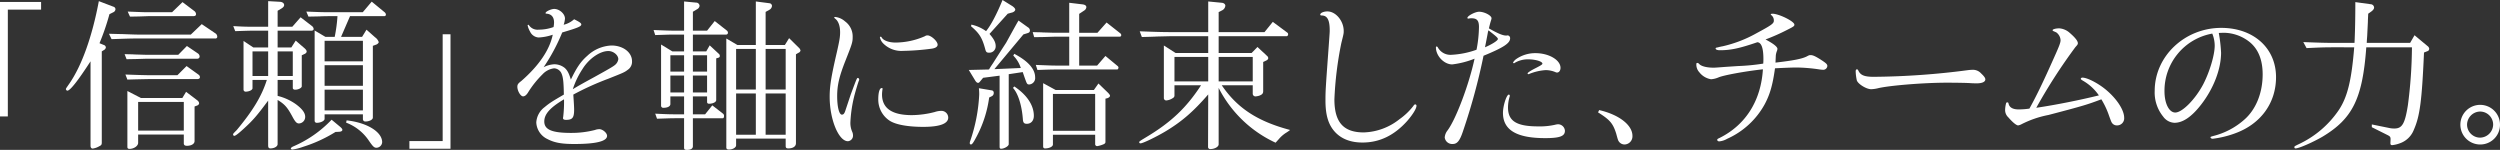
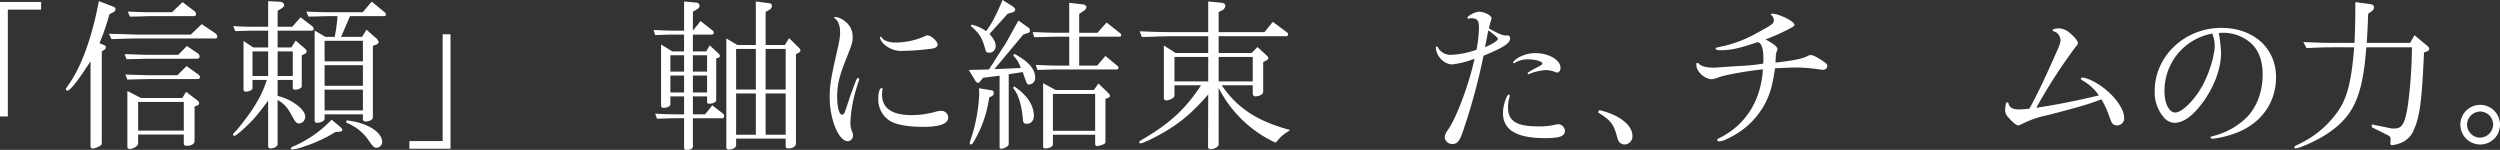
<svg xmlns="http://www.w3.org/2000/svg" width="874.382" height="52.417" viewBox="0 0 874.382 52.417">
  <rect x="0" y="0" width="874.382" height="52.417" fill="#333333" stroke="none" />
  <defs>
    <style>.cls-1{fill:#fff;}</style>
  </defs>
  <g id="レイヤー_2" data-name="レイヤー 2">
    <g id="レイヤー_1-2" data-name="レイヤー 1">
      <path class="cls-1" d="M0,.685H14.373v2.68H2.738v37.36H0Z" />
      <path class="cls-1" d="M39.646,2.338a.954.954,0,0,1,.741.856,1.231,1.231,0,0,1-.741,1.084l-1.369.684A83.512,83.512,0,0,1,34.8,15.115l1.539.627a.963.963,0,0,1,.685.856,1.273,1.273,0,0,1-.685.912l-.741.457V49.851c0,.741-.171.969-.912,1.312a6.042,6.042,0,0,1-2.282.8c-.456,0-.741-.4-.741-.97V21.446c-4.392,6.787-7.13,10.267-8.1,10.267a.6.6,0,0,1-.513-.514c0-.228,0-.228,1.312-2.11C28.638,22.815,32.231,12.833,34.569.4Zm-1.54,9.469c2.11.057,3.993.114,4.677.114,2.8.114,4.677.171,5.19.171H66.738L70.56,8.441l4.734,3.195a1.388,1.388,0,0,1,.684,1.14.6.6,0,0,1-.684.685H47.745c-1.6,0-2,0-8.726.228Zm5.476,7.13c1.54.056,2.965.056,3.479.113,2.224.058,3.707.115,4.106.115h11.18l3.023-3.081,3.878,2.624a1.361,1.361,0,0,1,.57,1.027.779.779,0,0,1-.8.8H51.453c-.172,0-1.712.057-3.936.114l-3.251.058Zm.285,7.129c4.791.171,4.905.171,7.643.228H62.061L65.255,23.1l4.278,3.08a1.087,1.087,0,0,1,.4.8q0,.684-1.027.684H51.738c-2.681.057-3.252.057-7.187.171Zm5.418,8.213H63.772l1.312-2.167,4.05,3.08a1.5,1.5,0,0,1,.513.912.96.96,0,0,1-.684.8l-.913.342V49.337c0,.97-1.083,1.654-2.68,1.654-.742,0-1.084-.285-1.084-.855v-3.08H48.315v2.909c0,1.083-1.483,2.11-3.023,2.11-.513,0-.741-.228-.741-.684V31.827ZM44.665,4.05c5.7.228,5.989.228,7.643.228h7.871L63.83.741l4.163,3.137a1.464,1.464,0,0,1,.57,1.027c0,.513-.285.741-.969.741h-15.4c-.4,0-1.654.058-3.536.115l-3.195.057ZM64.286,45.687V35.648H48.315V45.687Z" />
      <path class="cls-1" d="M88.315,27.948v2.909c0,.627-1.2,1.2-2.4,1.2a.718.718,0,0,1-.741-.741v-17L88.6,16.6h5.19V10.723H89.228c-1.6,0-1.769,0-6.959.171l-.685-1.768c3.708.228,5.02.228,7.644.228H93.79V.4L97.9.627c.913.058,1.483.514,1.483,1.141,0,.457-.342.856-1.027,1.255L97.1,3.765V9.354h5.133l2.909-3.308,3.993,3.08a1.462,1.462,0,0,1,.57,1.026c0,.343-.342.571-.742.571H97.1V16.6h4.791l1.54-2.4,2.624,2.282c.855.684,1.2,1.14,1.2,1.54,0,.342-.285.684-.855.913l-.856.4V30.173c0,.57-1.141,1.2-2.338,1.2-.456,0-.8-.228-.8-.628V27.948H97.1v5.59a18.616,18.616,0,0,1,6.388,2.909c2.167,1.6,3.251,3.023,3.251,4.392a2.28,2.28,0,0,1-2.167,2.338c-.8,0-1.312-.513-2.4-2.567-1.711-3.136-2.624-4.163-5.076-5.646V50.421c0,.8-1.141,1.483-2.51,1.483-.57,0-.8-.285-.8-1.084V35.192c-3.992,5.362-5.3,6.9-8.84,10.1-1.768,1.6-2.624,2.224-3.023,2.224a.484.484,0,0,1-.4-.4c0-.343,0-.343,1.254-1.6,5.647-6.787,8.784-11.921,10.552-17.568Zm5.475-1.369V17.967H88.315v8.612Zm8.613,0V17.967H97.1v8.612Zm16.6,17.8c.456.4.742.742.742,1.027,0,.4-.4.627-1.141.684l-1.255.057a49.515,49.515,0,0,1-11.293,5.19,19.735,19.735,0,0,1-3.765.97c-.342,0-.57-.171-.57-.4,0-.171.285-.4.684-.628a40.47,40.47,0,0,0,13.575-9.411ZM130.009.57l4.506,3.708a1.174,1.174,0,0,1,.457.855.527.527,0,0,1-.571.513H122.423l-3.137,7.245h7.358l1.54-2.51,3.023,2.681a3.315,3.315,0,0,1,1.255,1.654c0,.285-.4.684-.8.855l-1.255.456v25.1c0,.741-1.255,1.369-2.624,1.369a.83.83,0,0,1-.856-.8V39.983h-13.4v1.6c0,.685-1.368,1.369-2.68,1.369a.722.722,0,0,1-.8-.8V10.666l3.765,2.225h3.251a52.758,52.758,0,0,0,.97-7.245h-2.168c-.114,0-1.882,0-3.594.058-.57.057-2.395.057-4.391.114l-.742-1.768c4.278.171,5.476.228,8.727.228h11.008Zm-3.08,20.876V14.259h-13.4v7.187Zm0,8.556V22.815h-13.4V30Zm0,8.612V31.371h-13.4v7.243Zm-5.7,3.48c7.186.8,12.434,4.049,12.434,7.642a2.051,2.051,0,0,1-2,1.94c-.856,0-1.312-.513-2.91-2.852a16.708,16.708,0,0,0-7.7-5.932Z" />
      <path class="cls-1" d="M157.563,52.018H143.19V49.337h11.635V11.978h2.738Z" />
-       <path class="cls-1" d="M205.363,19.564a13.116,13.116,0,0,1,8.5-3.65c4.049,0,7.186,2.4,7.186,5.475a3.376,3.376,0,0,1-1.483,3.023c-1.2.913-1.54,1.027-6.844,3.137a97.725,97.725,0,0,0-12.206,5.533c.171,2.509.285,4.334.285,5.247,0,2.852-.571,3.593-2.852,3.593-.684,0-1.027-.228-1.027-.57a1.425,1.425,0,0,1,.057-.457,44.184,44.184,0,0,0,.286-6.159c-4.906,2.909-6.9,5.19-6.9,7.757,0,2.852,2.681,3.992,9.354,3.992a32.768,32.768,0,0,0,8.385-1.027,4.633,4.633,0,0,1,1.483-.285c1.2,0,2.738,1.312,2.738,2.339,0,1.883-3.765,2.852-11.522,2.852-4.335,0-6.9-.456-9.3-1.711a6.781,6.781,0,0,1-3.936-5.818,7.222,7.222,0,0,1,2.909-5.361c1.711-1.427,2.624-2,6.731-4.392-.058-4.05-.229-5.932-.742-7.187a2.973,2.973,0,0,0-2.68-2,6.658,6.658,0,0,0-4.05,2.111,34.3,34.3,0,0,0-4.905,6.1c-.628,1.084-1.255,1.6-1.883,1.6-.855,0-2-1.882-2-3.365,0-.741.228-1.141,1.369-2,6.16-5.362,9.925-10.895,11.008-16.2a17.457,17.457,0,0,1-4.962.97,3.546,3.546,0,0,1-2.966-2.054,7.228,7.228,0,0,1-.856-2.167.247.247,0,0,1,.228-.229c.058,0,.172.058.286.229a3.611,3.611,0,0,0,3.365,1.483,15.315,15.315,0,0,0,5.19-.913,9.462,9.462,0,0,0,.172-1.6c0-1.882-.913-2.966-2.682-3.08-.228,0-.285-.057-.285-.228,0-.513,1.94-1.426,3.023-1.426,1.825,0,3.765,1.711,3.765,3.365a8.581,8.581,0,0,1-.457,2.167A8.287,8.287,0,0,0,200.8,6.73c1.939.97,2.51,1.369,2.51,1.826,0,.684-1.255,1.2-6.674,2.8a65.436,65.436,0,0,1-6.5,12.148,9.054,9.054,0,0,1,3.764-1.026,5.819,5.819,0,0,1,3.651,1.312c.912.855,1.426,1.825,2.11,4.049C201.713,23.613,203.082,21.56,205.363,19.564Zm2.452,7.415c5.476-3.023,6.617-3.708,7.3-4.278a3.173,3.173,0,0,0,1.141-2c0-1.427-1.711-2.852-3.479-2.852-2.966,0-6.844,2.68-9.069,6.331a28.9,28.9,0,0,0-3.365,7.015C202.625,29.831,203.024,29.6,207.815,26.979Z" />
-       <path class="cls-1" d="M228.593,10.5c4.164.171,5.818.228,7.643.228h3.023V.513l4.22.4a1.194,1.194,0,0,1,1.2,1.14,1.608,1.608,0,0,1-.912,1.2l-1.426.855v6.617H247.3l2.681-3.365,4.278,3.365a1.016,1.016,0,0,1,.342.741.633.633,0,0,1-.627.628H242.339v5.875h4.677l1.2-2.111,3.194,2.966a.891.891,0,0,1,.342.685.6.6,0,0,1-.513.684l-.742.228v14.6c0,.684-1.141,1.255-2.509,1.255-.457,0-.685-.229-.685-.628V33.709h-4.962v6.274h4.278l2.509-3.137,3.822,2.966a.985.985,0,0,1,.285.742c0,.513-.171.8-.456.8H242.339v9.811c0,.8-.741,1.254-2.053,1.254-.8,0-1.027-.171-1.027-.8V41.352h-2.453c-.684,0-2,0-3.479.057l-3.537.114-.627-1.768c4.449.228,5.932.228,7.643.228h2.453V33.709h-4.791V36.39c0,.8-.97,1.312-2.4,1.312a.756.756,0,0,1-.855-.856V15.571l3.935,2.4h4.107V12.092h-3.023c-.628,0-2,0-3.479.057l-3.594.114ZM239.259,25.04v-5.7h-4.791v5.7Zm0,7.3V26.408h-4.791V32.34Zm8.042-7.3v-5.7h-4.962v5.7Zm0,7.3V26.408h-4.962V32.34Zm10.609-16.6h6.445V.513l4.849.628a.975.975,0,0,1,.8.912,1.7,1.7,0,0,1-.8,1.312l-1.427.8V15.742h6.731l1.483-2.4,3.536,3.479a1.8,1.8,0,0,1,.456.856,1.1,1.1,0,0,1-.741.8l-.855.513V50.079c0,1.141-1.027,1.825-2.681,1.825-.685,0-.913-.228-.913-.856V48.481H257.454V50.82c0,.8-1.2,1.483-2.51,1.483-.627,0-.912-.228-.912-.741v-38.1Zm6.445,15.572v-14.2h-6.9v14.2Zm0,15.8V32.682h-6.9V47.113Zm10.438-15.8v-14.2h-7.016v14.2Zm0,15.8V32.682h-7.016V47.113Z" />
+       <path class="cls-1" d="M228.593,10.5c4.164.171,5.818.228,7.643.228h3.023V.513l4.22.4a1.194,1.194,0,0,1,1.2,1.14,1.608,1.608,0,0,1-.912,1.2l-1.426.855v6.617l2.681-3.365,4.278,3.365a1.016,1.016,0,0,1,.342.741.633.633,0,0,1-.627.628H242.339v5.875h4.677l1.2-2.111,3.194,2.966a.891.891,0,0,1,.342.685.6.6,0,0,1-.513.684l-.742.228v14.6c0,.684-1.141,1.255-2.509,1.255-.457,0-.685-.229-.685-.628V33.709h-4.962v6.274h4.278l2.509-3.137,3.822,2.966a.985.985,0,0,1,.285.742c0,.513-.171.8-.456.8H242.339v9.811c0,.8-.741,1.254-2.053,1.254-.8,0-1.027-.171-1.027-.8V41.352h-2.453c-.684,0-2,0-3.479.057l-3.537.114-.627-1.768c4.449.228,5.932.228,7.643.228h2.453V33.709h-4.791V36.39c0,.8-.97,1.312-2.4,1.312a.756.756,0,0,1-.855-.856V15.571l3.935,2.4h4.107V12.092h-3.023c-.628,0-2,0-3.479.057l-3.594.114ZM239.259,25.04v-5.7h-4.791v5.7Zm0,7.3V26.408h-4.791V32.34Zm8.042-7.3v-5.7h-4.962v5.7Zm0,7.3V26.408h-4.962V32.34Zm10.609-16.6h6.445V.513l4.849.628a.975.975,0,0,1,.8.912,1.7,1.7,0,0,1-.8,1.312l-1.427.8V15.742h6.731l1.483-2.4,3.536,3.479a1.8,1.8,0,0,1,.456.856,1.1,1.1,0,0,1-.741.8l-.855.513V50.079c0,1.141-1.027,1.825-2.681,1.825-.685,0-.913-.228-.913-.856V48.481H257.454V50.82c0,.8-1.2,1.483-2.51,1.483-.627,0-.912-.228-.912-.741v-38.1Zm6.445,15.572v-14.2h-6.9v14.2Zm0,15.8V32.682h-6.9V47.113Zm10.438-15.8v-14.2h-7.016v14.2Zm0,15.8V32.682h-7.016V47.113Z" />
      <path class="cls-1" d="M297.538,33.082c2.168-5.818,2.168-5.818,2.51-5.818a.548.548,0,0,1,.456.513.847.847,0,0,1-.057.342c-.228.4-1.084,3.309-1.483,4.792a45.957,45.957,0,0,0-1.54,9.981,7.648,7.648,0,0,0,.685,3.308,3.063,3.063,0,0,1,.228,1.084,1.948,1.948,0,0,1-1.768,2.111c-3.252,0-6.388-7.587-6.388-15.515,0-3.764.513-7.015,2.566-15.856.856-3.822,1.084-5.077,1.084-6.731,0-2.281-.627-3.992-1.825-4.848-.172-.171-.229-.228-.229-.342s.115-.171.343-.171a6.161,6.161,0,0,1,3.422,1.54,6.5,6.5,0,0,1,2.681,5.419c0,1.881-.171,2.395-2.567,8.441-2.11,5.361-2.852,8.441-2.852,12.263s.685,6.5,1.654,6.5c.571,0,.913-.4,1.312-1.711Zm11.18-2a.175.175,0,0,1-.057.114,13.1,13.1,0,0,0-.172,1.825c0,4.849,3.48,7.245,10.438,7.245a32.8,32.8,0,0,0,7.986-1.084,7.494,7.494,0,0,1,2.11-.4,2.392,2.392,0,0,1,2.623,2.339c0,2.167-3.023,3.251-8.726,3.251-5.248,0-9.526-.742-11.693-2.11a8.813,8.813,0,0,1-4.049-7.472c0-2.453.456-3.993,1.2-3.993A.32.32,0,0,1,308.718,31.085Zm19.221-15.457c0,.742-.8,1.255-2.281,1.426a84.8,84.8,0,0,1-9.811.741,8.912,8.912,0,0,1-6.958-2.623,4.309,4.309,0,0,1-1.141-2.11c0-.115.171-.229.285-.229s.228.058.342.286c.628,1.083,2.567,1.768,4.849,1.768a25.894,25.894,0,0,0,10.266-2.225,1.546,1.546,0,0,1,.913-.285C325.658,12.377,327.939,14.43,327.939,15.628Z" />
      <path class="cls-1" d="M345.905,24.3c.456-.8.8-1.312,1.426-2.225,1.654-2.623,3.194-5.019,4.563-7.129,2.338-4.221,3.765-6.845,4.335-7.757l3.251,2.338a1.335,1.335,0,0,1,.742,1.141c0,.456-.229.741-.8.913l-1.483.456L347.788,24.184l9.239-.4A10.8,10.8,0,0,0,354.4,19.45l.342-.628c4.791,2.51,7.3,5.305,7.3,8.214a2.25,2.25,0,0,1-2.054,2.509c-.627,0-.8-.171-1.2-1.254-.285-.742-.855-2.4-1.083-3.081l-4.9.742V50.421c0,.684-1.54,1.6-2.681,1.6-.342,0-.513-.228-.513-.627V26.465l-5.761.742L343,28.233c-.513.628-.627.742-.913.742-.342,0-.627-.228-.969-.742l-2.282-3.764Zm.913,7.3a.8.8,0,0,1,.741.912,1.2,1.2,0,0,1-.684,1.141l-.913.456A40.7,40.7,0,0,1,341.4,48.083c-1.026,1.938-1.426,2.452-1.825,2.452a.441.441,0,0,1-.4-.456,2.243,2.243,0,0,1,.171-.8,58.2,58.2,0,0,0,3.137-16.2,18.33,18.33,0,0,0-.114-2.225ZM339.745,8.613a13.584,13.584,0,0,1,5.133,2.281c1.655-2,3.765-5.989,5.761-10.894l3.48,2.167c.57.4.969.856.969,1.2,0,.4-.456.8-.969.97l-1.655.456-6.388,7.073c1.54,1.768,2.168,2.966,2.168,4.278a2.218,2.218,0,0,1-2.4,2.281c-.684,0-.97-.228-1.2-1.027-1.084-4.106-2.053-5.7-5.019-8.213Zm15,21.616C359.2,33.2,361.59,36.846,361.59,40.5c0,1.711-.969,2.794-2.452,2.794-.913,0-1.255-.342-1.369-1.369-.342-4.962-1.654-9.183-3.479-11.179ZM373.968.97l4.734.57c.8.114,1.255.456,1.255.97a1.575,1.575,0,0,1-.8,1.2l-1.711,1.14v6.616h6.388l3.194-3.593,4.848,3.821a.821.821,0,0,1,.286.628.548.548,0,0,1-.457.513H377.447v10.1h6.274l2.909-3.365,4.278,3.536a.788.788,0,0,1,.285.513c0,.343-.228.685-.457.685H369.861c-2.4,0-3.708.057-7.016.171l-.57-1.768c5.875.228,5.875.228,7.586.228h4.107v-10.1h-5.134c-.4,0-1.768.058-3.707.114L361.705,13l-.514-1.768c1.6.057,3.023.057,3.537.115,2.224.056,3.707.113,4.106.113h5.134Zm-4.735,30.514H382.58l1.6-2.281,3.251,3.137c.514.514.8.913.8,1.141,0,.342-.4.685-.913.855l-.684.171V49.68c0,.341-.228.627-.856.855a9.344,9.344,0,0,1-2,.57.689.689,0,0,1-.741-.741V47.113H368.264v3.422c0,.741-1.255,1.369-2.738,1.369a.605.605,0,0,1-.684-.571V29.089Zm13.8,14.26V32.854H368.264v12.89Z" />
      <path class="cls-1" d="M410.772,29.831V33.31a1.046,1.046,0,0,1-.228.741,4.883,4.883,0,0,1-2.68,1.084.846.846,0,0,1-.8-.913V15.914l4.107,2.623h11.407V12.662H409.86c-.741,0-2.567.057-5.247.114-.742.057-2.909.115-5.248.171l-.742-2c5.761.228,8.157.285,11.237.285h12.719V.513l4.734.457c.742.056,1.255.513,1.255,1.026a2.032,2.032,0,0,1-1.084,1.6l-1.255.628v7.015h16.028l2.909-3.593,5.076,3.764a.7.7,0,0,1,.285.571c0,.342-.227.684-.512.684H426.229v5.875h11.522l2.054-2.11,3.365,3.137a1.07,1.07,0,0,1,.4.741q0,.513-.684.856l-1.084.513v10.21c0,.8-.342,1.2-1.426,1.6a7.008,7.008,0,0,1-1.2.228.945.945,0,0,1-1.028-.97V29.831H427.313c5.476,8.042,12.548,12.605,23.9,15.627a12.351,12.351,0,0,1-1.2.857,11.067,11.067,0,0,0-2.739,2.338c-.57.627-.912,1.027-1.14,1.255a42.164,42.164,0,0,1-19.907-19.165V50.478c0,.855-1.368,1.654-2.908,1.654a.725.725,0,0,1-.8-.684l.057-18.424c-5.19,5.99-9.24,9.526-15.172,13.062-3.422,2-7.7,4.05-8.5,4.05-.286,0-.456-.171-.456-.343,0-.342,0-.342,2.452-1.825,8.67-5.19,14.031-10.266,19.164-18.137Zm11.807-1.37V19.906H410.772v8.555Zm15.571,0V19.906H426.229v8.555Z" />
-       <path class="cls-1" d="M495.415,37.017c0,.97-1.312,3.08-3.251,5.305-4.506,5.019-9.64,7.529-15.629,7.529-4.049,0-7.243-1.2-9.525-3.594-2.4-2.567-3.422-5.932-3.422-11.122,0-3.422.057-4.164,1.14-19.051.343-4.791.343-4.791.343-5.475,0-3.651-.855-5.191-2.8-5.191-.342,0-.513-.114-.513-.285,0-.627,1.2-1.14,2.509-1.14,2.91,0,5.7,3.308,5.7,6.844,0,.855,0,.912-.856,4.335a122.907,122.907,0,0,0-2.4,19.564c0,7.985,3.137,11.579,10.267,11.579a21.051,21.051,0,0,0,12.491-4.621,22.41,22.41,0,0,0,4.848-4.62c.229-.4.456-.57.685-.57A.46.46,0,0,1,495.415,37.017Z" />
      <path class="cls-1" d="M513.453,6.5a.245.245,0,0,1-.228-.228c0-.741,2.738-2.168,4.107-2.168,1.825,0,4.335,1.312,4.335,2.282a3.379,3.379,0,0,1-.114.57c-.229.685-.456,1.483-.8,2.966,3.08,1.768,4.849,2.51,5.989,2.51h.285a1,1,0,0,1,.285-.057.962.962,0,0,1,.856,1.027c0,1.711-2.339,3.251-9.3,6.1a214.918,214.918,0,0,1-7.13,26.237c-1.14,3.479-2.054,4.62-3.65,4.62a2.621,2.621,0,0,1-2.795-2.281,4.538,4.538,0,0,1,1.026-2.51c2.966-4.05,7.473-16.028,9.411-25.04a31.014,31.014,0,0,1-7.813,2c-2.853,0-5.7-2.966-5.7-5.932,0-.171.114-.343.228-.343.171,0,.342.115.513.457a5.041,5.041,0,0,0,4.792,2.453,30.346,30.346,0,0,0,8.669-1.769,44.16,44.16,0,0,0,.855-7.928c0-2.281-.684-3.08-2.68-3.08a5.639,5.639,0,0,0-.97.114Zm10.438,7.13c0-.4-.627-.97-3.308-3.023a6.748,6.748,0,0,0-.229.912c-.056.343-.114.685-.969,5.02C521.78,15.514,523.891,14.2,523.891,13.632Zm4.164,19.792a1.113,1.113,0,0,1-.057.4,13.312,13.312,0,0,0-.57,3.764c0,4.735,2.966,6.617,10.494,6.617a24.07,24.07,0,0,0,5.989-.571,4.749,4.749,0,0,1,1.026-.171,2.43,2.43,0,0,1,2.4,2.282c0,1.882-1.768,2.567-6.9,2.567-10.038,0-14.773-2.853-14.773-8.841,0-2.453,1.255-6.388,2.054-6.388A.368.368,0,0,1,528.055,33.424Zm17.738-9.7c0,.969-.513,1.653-1.254,1.653a1.5,1.5,0,0,1-.571-.171,9.075,9.075,0,0,0-3.365-.684,18.546,18.546,0,0,0-5.818,1.369.343.343,0,0,1-.228.057.367.367,0,0,1-.286-.285c0-.228,1.084-.97,3.024-1.939,1.768-.913,2.167-1.2,2.167-1.483,0-.742-2.452-1.483-4.848-1.483a9.006,9.006,0,0,0-4.791,1.2c-.228.171-.228.171-.343.171a.366.366,0,0,1-.285-.285,4.178,4.178,0,0,1,1.369-1.368,11.662,11.662,0,0,1,6.5-1.883C541.744,18.594,545.793,20.99,545.793,23.728Z" />
      <path class="cls-1" d="M559.316,38.5c6.959,1.6,11.636,5.248,11.636,9.012a2.847,2.847,0,0,1-2.737,3.023,2.457,2.457,0,0,1-1.825-.8c-.457-.57-.457-.57-1.142-3.08-1.141-3.536-2.167-4.734-6.331-7.357Z" />
      <path class="cls-1" d="M607.915,23.1a72.1,72.1,0,0,0,8.783-.855c.058-.685.058-1.2.058-1.6,0-3.821-.685-5.76-2.111-5.875-6.331,2.168-9.354,2.8-13.119,2.8-.912,0-1.482-.228-1.482-.627,0-.171.171-.285.627-.342.228-.057.457-.114.628-.171.342-.057.741-.172,1.14-.228a44.183,44.183,0,0,0,11.978-4.62c5.19-2.795,5.989-3.366,5.989-4.335a2.328,2.328,0,0,0-.8-1.883c-.171-.113-.285-.228-.285-.342s.285-.228.571-.228c2.281,0,7.7,2.681,7.7,3.822,0,.513-.229.684-2.624,1.882A71.135,71.135,0,0,1,617.5,13.8c2.8,1.483,4.164,2.567,4.164,3.308a5.04,5.04,0,0,1-.114.571,5.869,5.869,0,0,0-.456,1.711c-.058,1.312-.114,2.509-.114,2.509,6.387-.741,9.182-1.312,10.836-2.11.97-.514,1.027-.514,1.426-.514.8,0,1.54.343,3.138,1.312,2.338,1.483,2.737,1.883,2.737,2.51a1.431,1.431,0,0,1-1.426,1.312,11.331,11.331,0,0,1-1.254-.114,58.035,58.035,0,0,0-8.042-.685c-1.769,0-5.761.172-7.586.285-.8,5.818-1.769,9.184-3.651,12.663a27.91,27.91,0,0,1-13.061,11.978,6.723,6.723,0,0,1-2.8.912c-.4,0-.685-.228-.685-.513s.057-.342.912-.742c9.07-4.563,14.374-13,15.059-23.955-6.274.684-13.975,2.11-15.571,2.852a7.94,7.94,0,0,1-2.568.627,6.521,6.521,0,0,1-4.106-2.452,3.9,3.9,0,0,1-1.027-2.91c0-.228.115-.341.286-.341.285,0,.4.056.684.341.685.8,2.623,1.312,4.962,1.312.628,0,.628,0,4.392-.285Z" />
-       <path class="cls-1" d="M657.074,30.8a11.6,11.6,0,0,1-2.624.4c-1.654,0-4.562-1.768-5.019-3.08a16.226,16.226,0,0,1-.4-3.194c0-.4.171-.684.456-.684.171,0,.285.114.456.4.742,1.654,2.111,2.225,5.419,2.225a266.1,266.1,0,0,0,32.967-2.339,15.118,15.118,0,0,1,1.54-.114,3.851,3.851,0,0,1,3.024,1.255c1.084,1.026,1.483,1.6,1.483,2.11,0,.856-1.142,1.369-2.967,1.369-.456,0-1.083,0-2.11-.057-1.255-.114-5.874-.171-8.271-.171C673.158,28.918,661.523,29.831,657.074,30.8Z" />
      <path class="cls-1" d="M728.62,28.291c-.684-.4-.855-.571-.855-.742,0-.228.285-.4.57-.4,1.426,0,4.335,1.369,6.958,3.251,4.393,3.194,7.643,7.757,7.643,10.78a2.474,2.474,0,0,1-2.509,2.681,2.069,2.069,0,0,1-1.655-.742c-.341-.456-.341-.513-1.084-2.51a28.33,28.33,0,0,0-2.737-5.874c-4.848,1.825-6.274,2.281-18.48,5.475A35.3,35.3,0,0,0,707,43.462a3.882,3.882,0,0,1-1.141.4c-.628,0-1.939-1.084-3.423-2.8a3.469,3.469,0,0,1-1.14-2.624,10.29,10.29,0,0,1,.285-2.11c.114-.456.172-.514.514-.514.285,0,.285.058.4.4.285,1.368,1.482,2.053,3.536,2.053a26,26,0,0,0,3.765-.285c2.281-4.107,4.562-8.784,7.7-15.8,2.737-6.046,3.193-7.187,3.193-8.157a3.634,3.634,0,0,0-1.14-2.4c-.228-.229-.285-.285-1.369-.742-.228-.114-.286-.228-.286-.342.058-.343,1.2-.628,2.339-.628a6.079,6.079,0,0,1,3.48,1.427c2,1.711,3.022,2.965,3.022,3.764,0,.4-.171.627-.855,1.369A191.328,191.328,0,0,0,712.193,37.7c6.617-.97,15.172-2.681,21.9-4.335A17.035,17.035,0,0,0,728.62,28.291Z" />
      <path class="cls-1" d="M776.028,11.521a53.229,53.229,0,0,1,.8,6.9c0,5.761-2.624,12.548-6.958,18.138-3.308,4.278-6.389,6.388-9.354,6.388a5.091,5.091,0,0,1-3.936-2.167,13.314,13.314,0,0,1-2.966-9.012c0-12.092,10.495-22.017,23.272-22.017,11.293,0,19.164,7.073,19.164,17.226,0,9.068-5.361,16.426-14.373,19.677a34.688,34.688,0,0,1-7.815,1.883c-.4,0-.741-.286-.741-.514,0-.171.171-.228.97-.456a25.821,25.821,0,0,0,10.779-5.647c4.108-3.536,6.5-9.354,6.5-15.913,0-5.247-1.654-9.126-4.9-11.579a14.728,14.728,0,0,0-8.841-2.966Zm-2.281.228a20.3,20.3,0,0,0-16.712,20.192c0,4.221,1.6,7.414,3.765,7.414,2.452,0,7.015-4.619,9.81-9.924C772.835,25.1,774.6,19.222,774.6,15.97a11.232,11.232,0,0,0-.742-3.935Z" />
      <path class="cls-1" d="M816.826,16.541c-3.936,0-5.476.057-10.1.285l-1.142-2.11c5.7.228,7.985.285,11.237.285H823.5c.171-3.365.285-8.556.285-14.26l5.419.742a1.222,1.222,0,0,1,1.141,1.141c0,.456-.285.855-.856,1.312l-1.2.855c-.057,1.426-.114,2.167-.114,2.852l-.228,4.62c0,.342-.114,1.312-.171,2.738h15.172l1.54-2.681L849,16.084a1.368,1.368,0,0,1,.627.97c0,.285-.228.741-.514.8l-1.311.513c-.741,16.826-1.426,22.188-3.536,26.979a8.076,8.076,0,0,1-4.962,4.791,10.522,10.522,0,0,1-2.624.627c-.456,0-.628-.171-.628-.742l.058-1.311c0-.8-.171-1.027-1.084-1.483l-5.476-2.738V43.52l5.875,1.2a8.262,8.262,0,0,0,2,.228c2.738,0,3.708-1.654,4.734-8.1a162.1,162.1,0,0,0,1.426-20.3h-15.97c-1.312,17.966-4.791,24.982-15.4,31.313-3.365,1.939-8.157,4.05-9.354,4.05a.39.39,0,0,1-.4-.4c0-.342,0-.342,1.769-1.2a34.612,34.612,0,0,0,13.8-11.864c3.023-4.563,4.449-10.495,5.361-21.9Z" />
      <path class="cls-1" d="M874.382,43.577a6.9,6.9,0,0,1-7.073,6.958,6.931,6.931,0,1,1,7.073-6.958Zm-11.522.171a4.584,4.584,0,0,0,4.563,4.392,4.652,4.652,0,0,0,4.563-4.563,4.576,4.576,0,0,0-4.563-4.563A4.651,4.651,0,0,0,862.86,43.748Z" />
    </g>
  </g>
</svg>